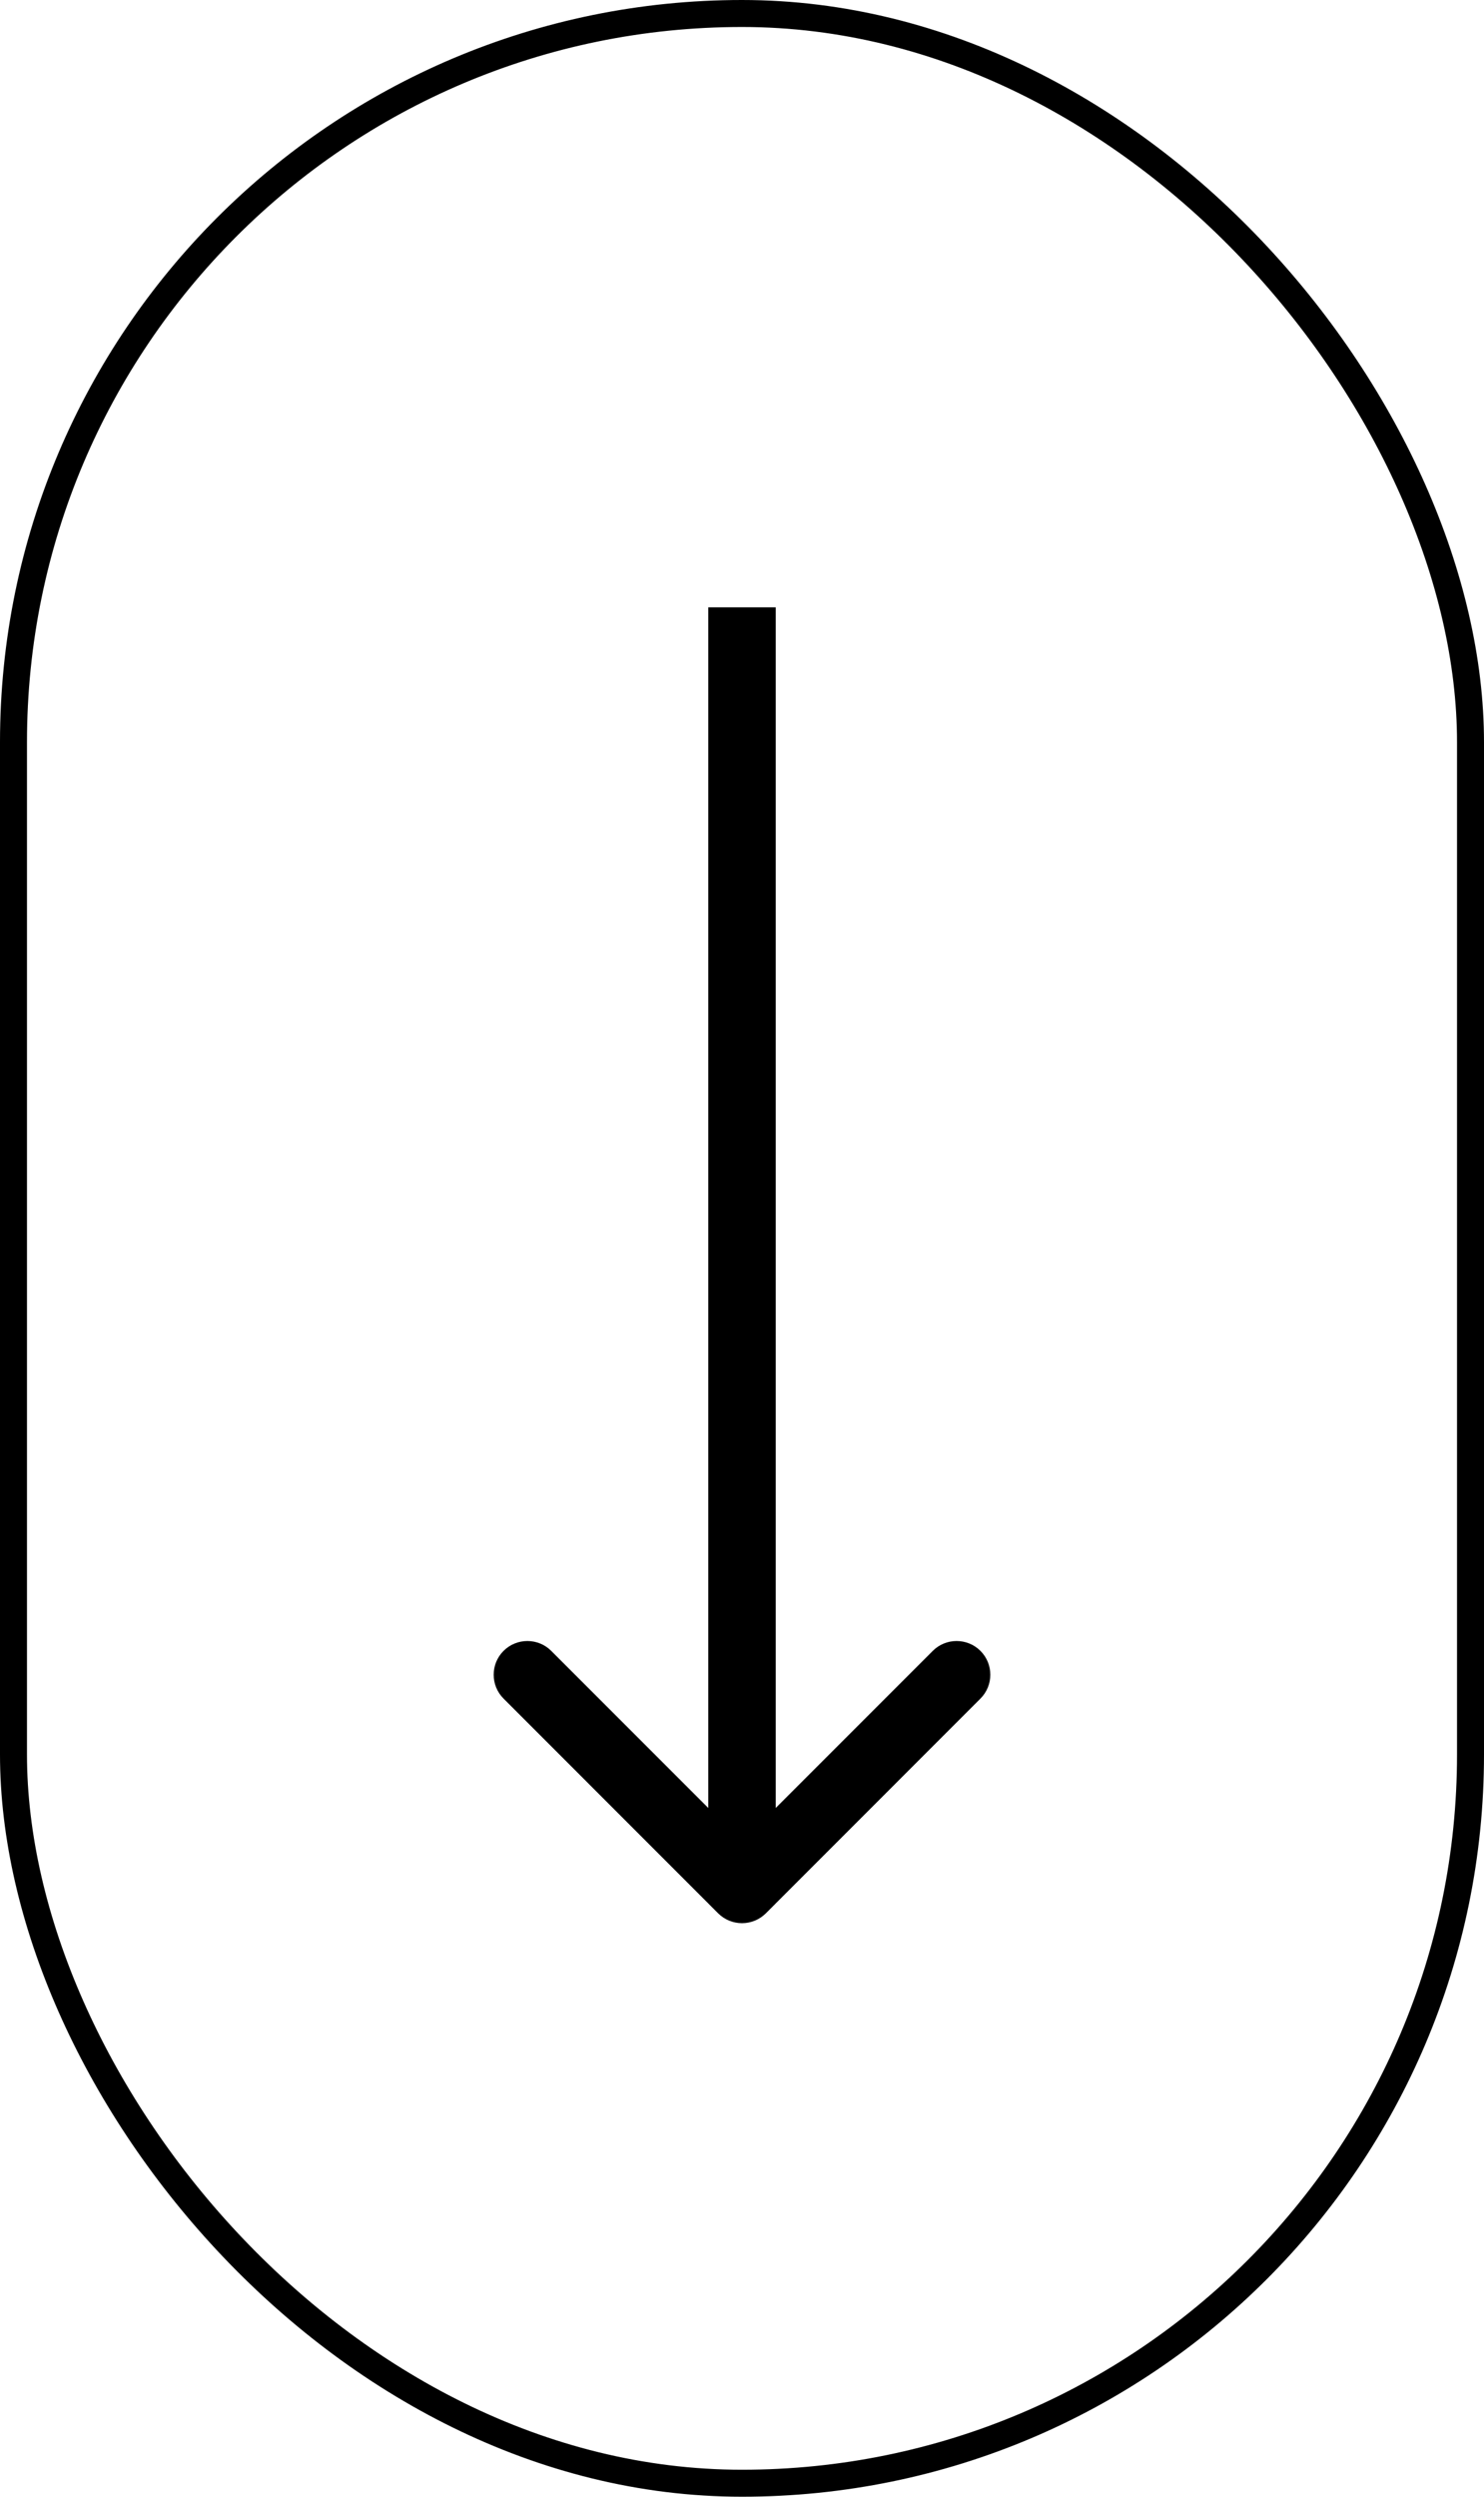
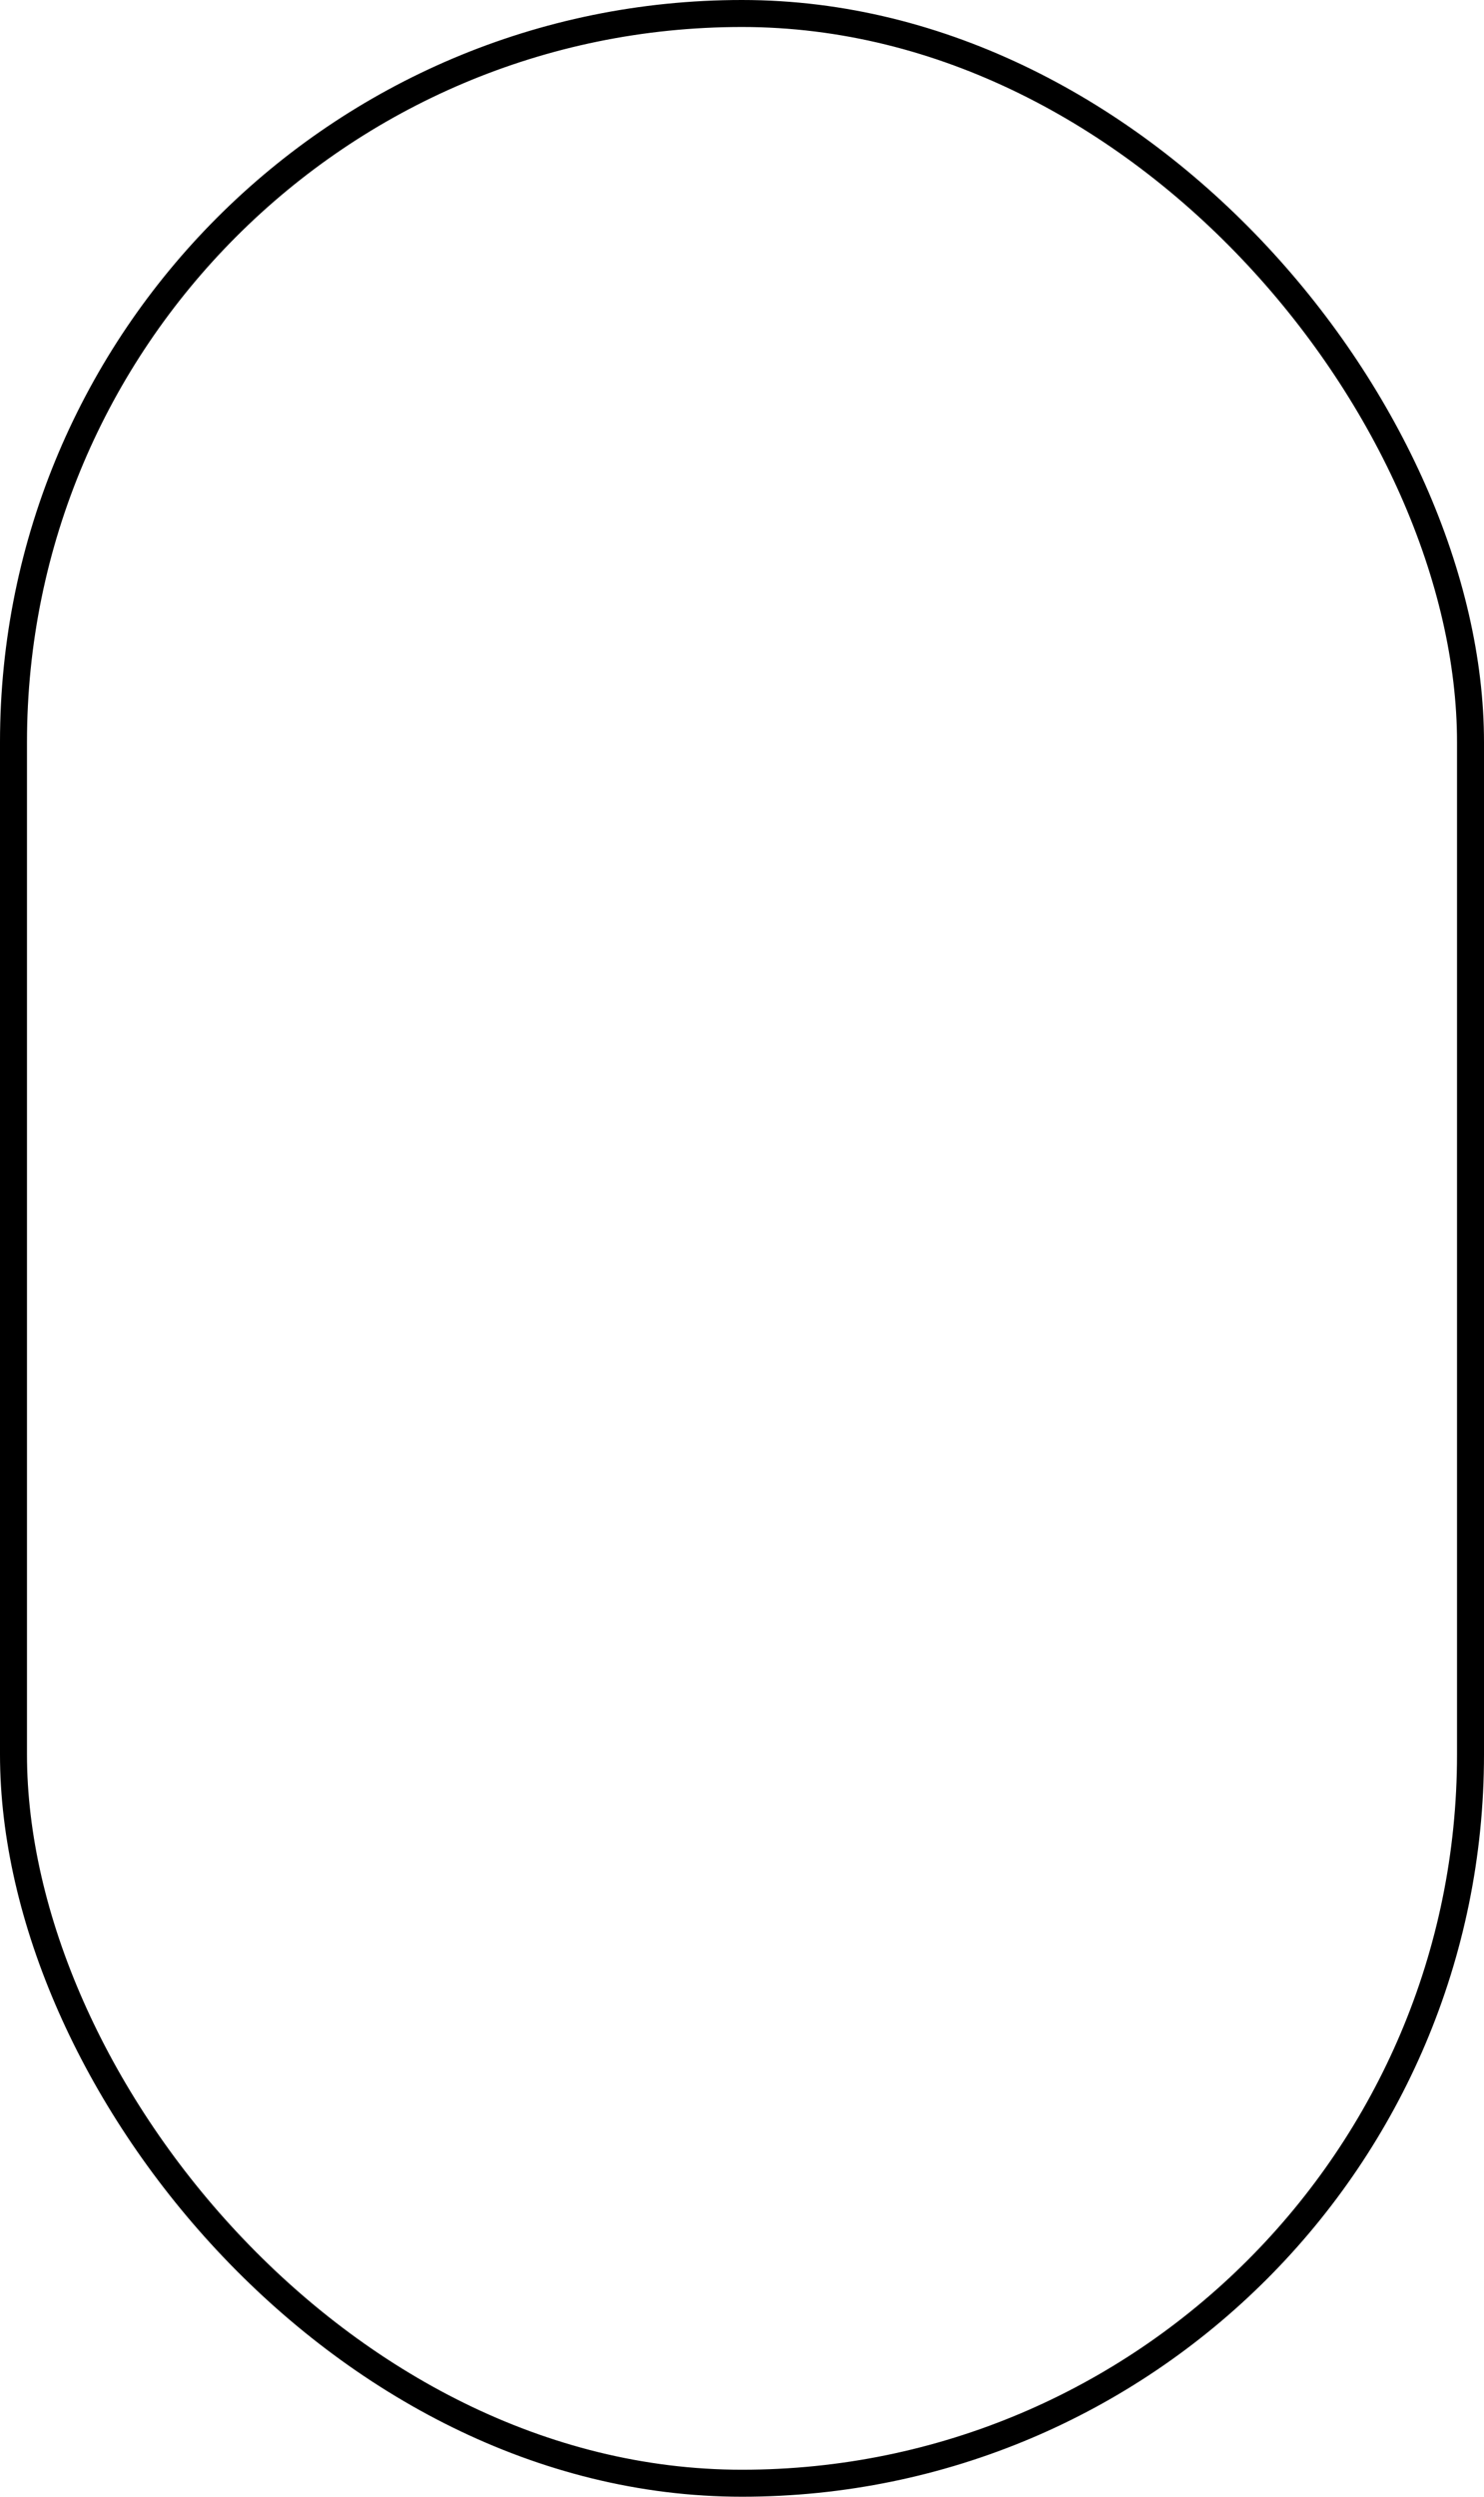
<svg xmlns="http://www.w3.org/2000/svg" fill="none" viewBox="0 0 22 37" height="37" width="22">
  <rect stroke-width="0.4" stroke="black" rx="10.8" height="36.6" width="21.6" y="0.2" x="0.2" />
-   <path fill="black" d="M11.5 9V26.793L13.828 24.465C14.023 24.27 14.34 24.27 14.535 24.465C14.73 24.66 14.73 24.977 14.535 25.172L11.354 28.354C11.158 28.549 10.842 28.549 10.646 28.354L7.465 25.172C7.27 24.977 7.27 24.66 7.465 24.465C7.66 24.27 7.977 24.27 8.172 24.465L10.5 26.793V9H11.5Z" />
</svg>